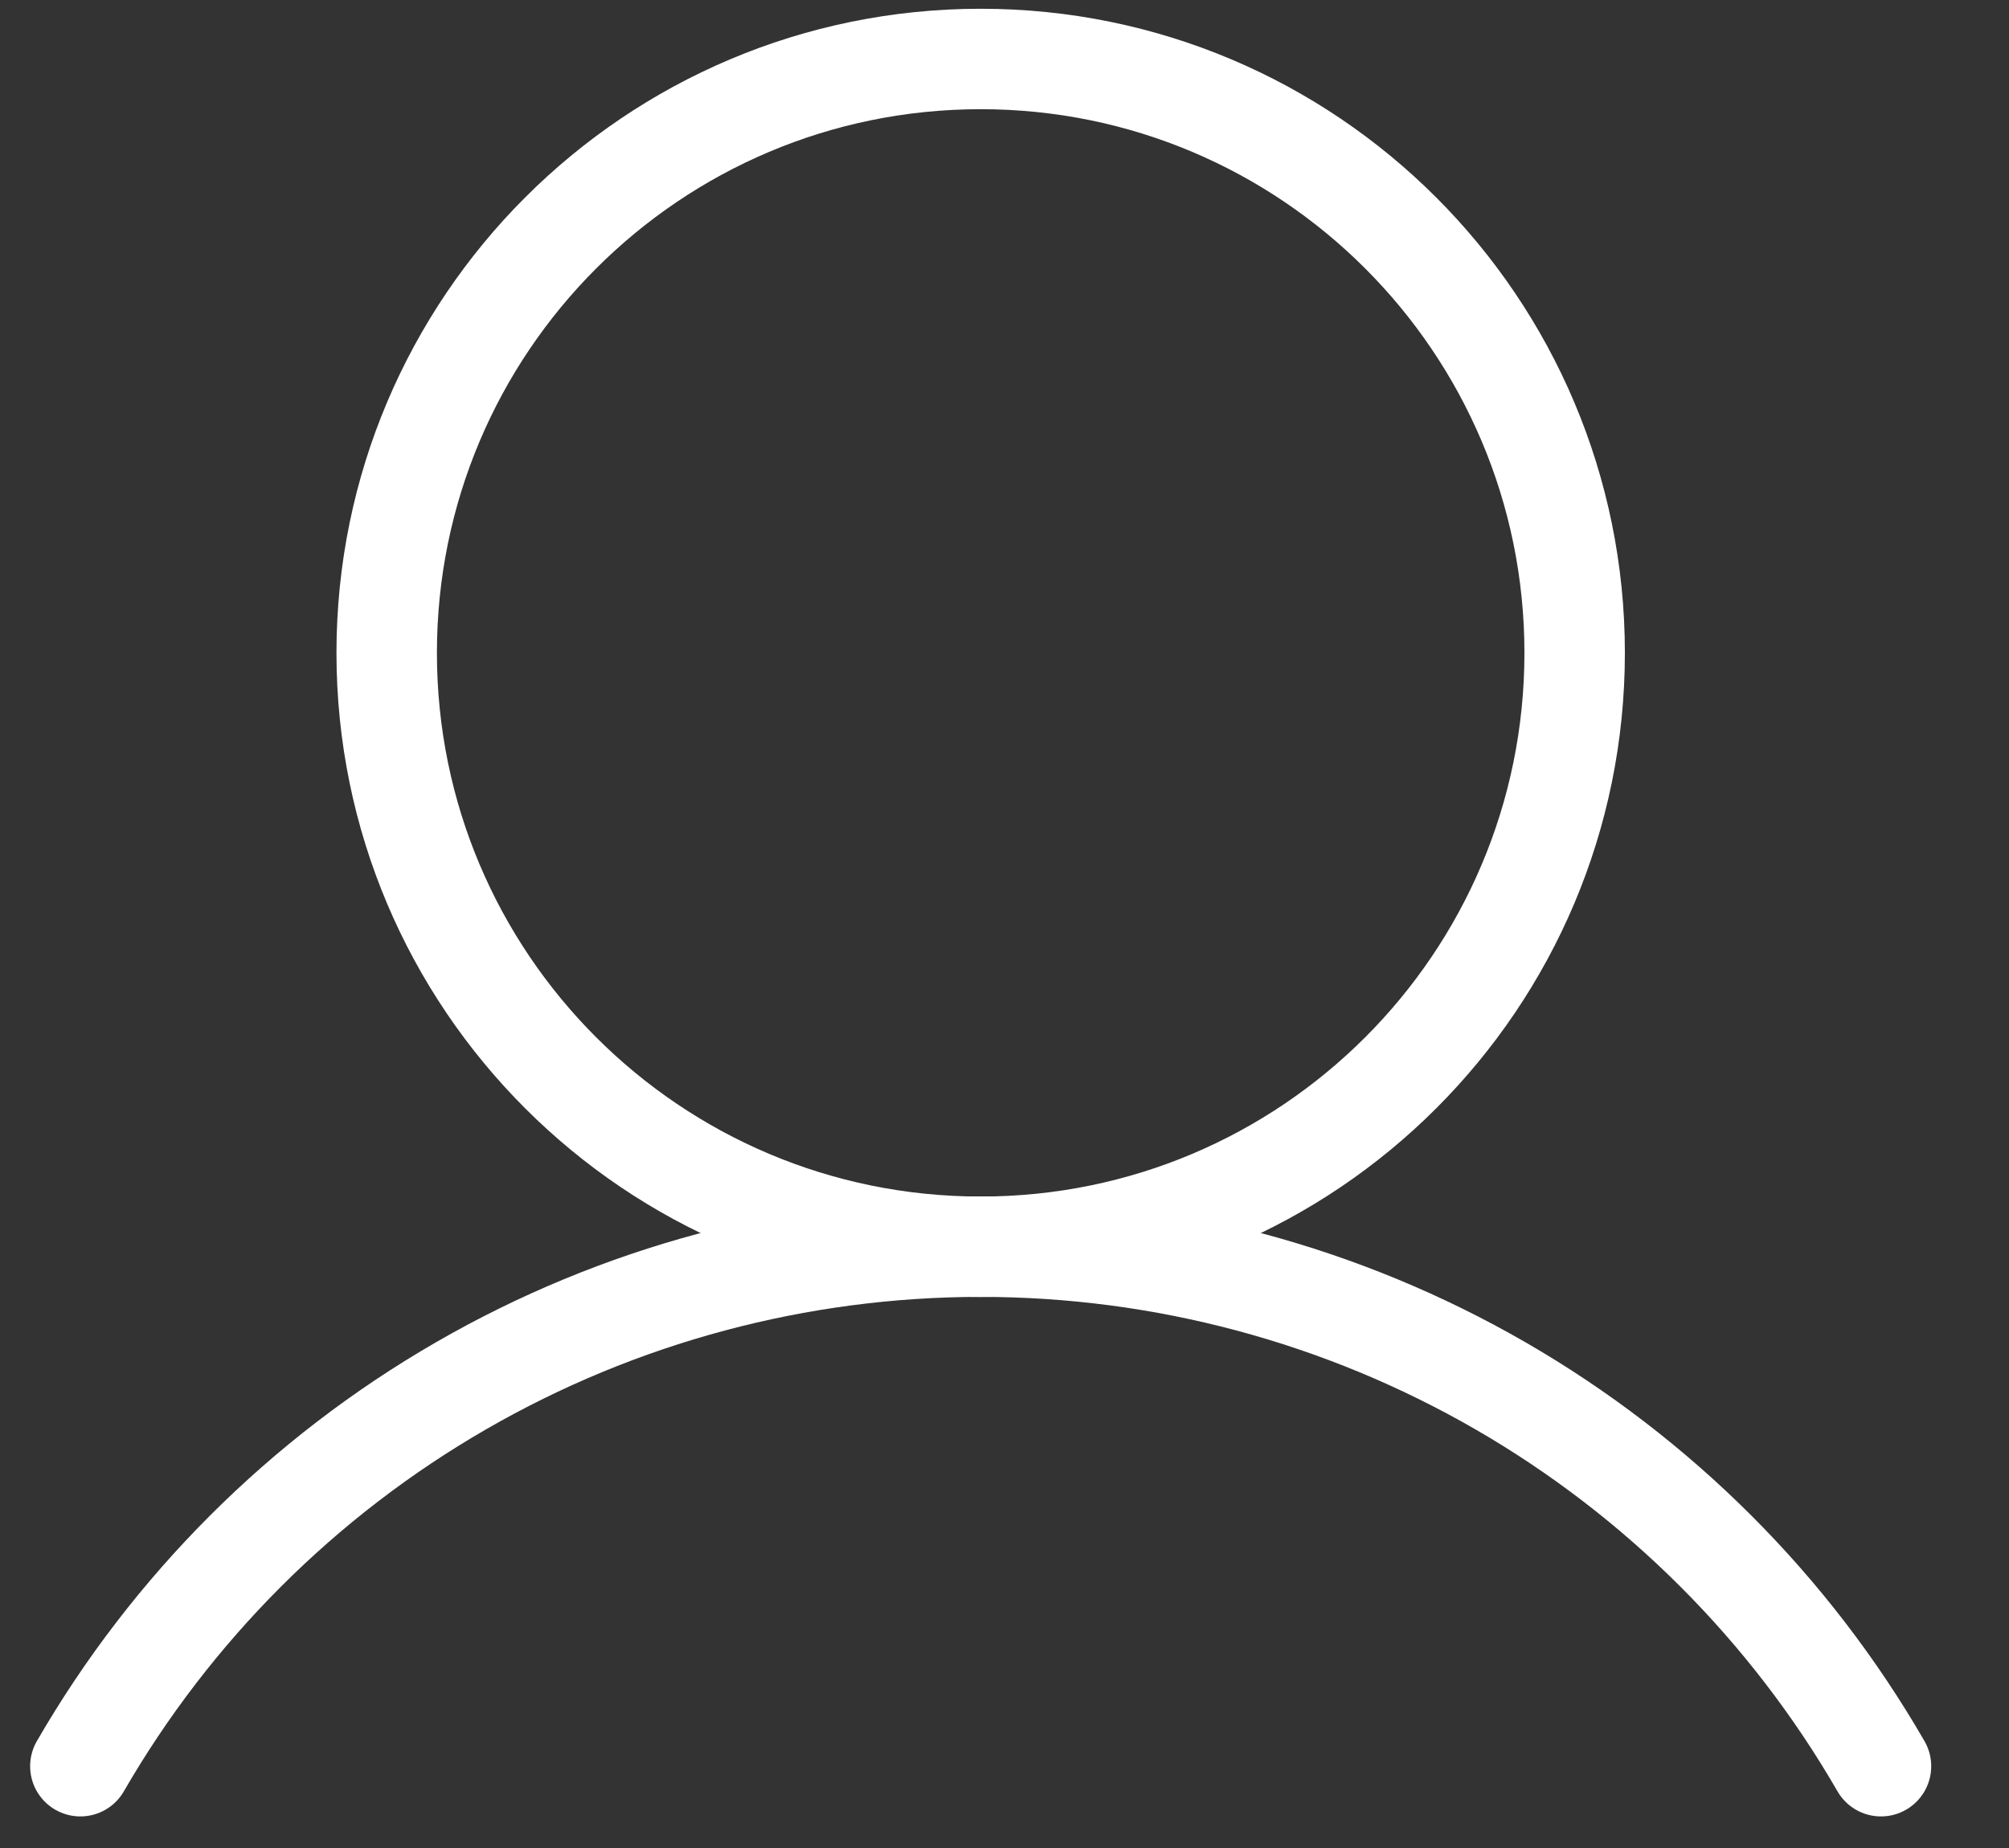
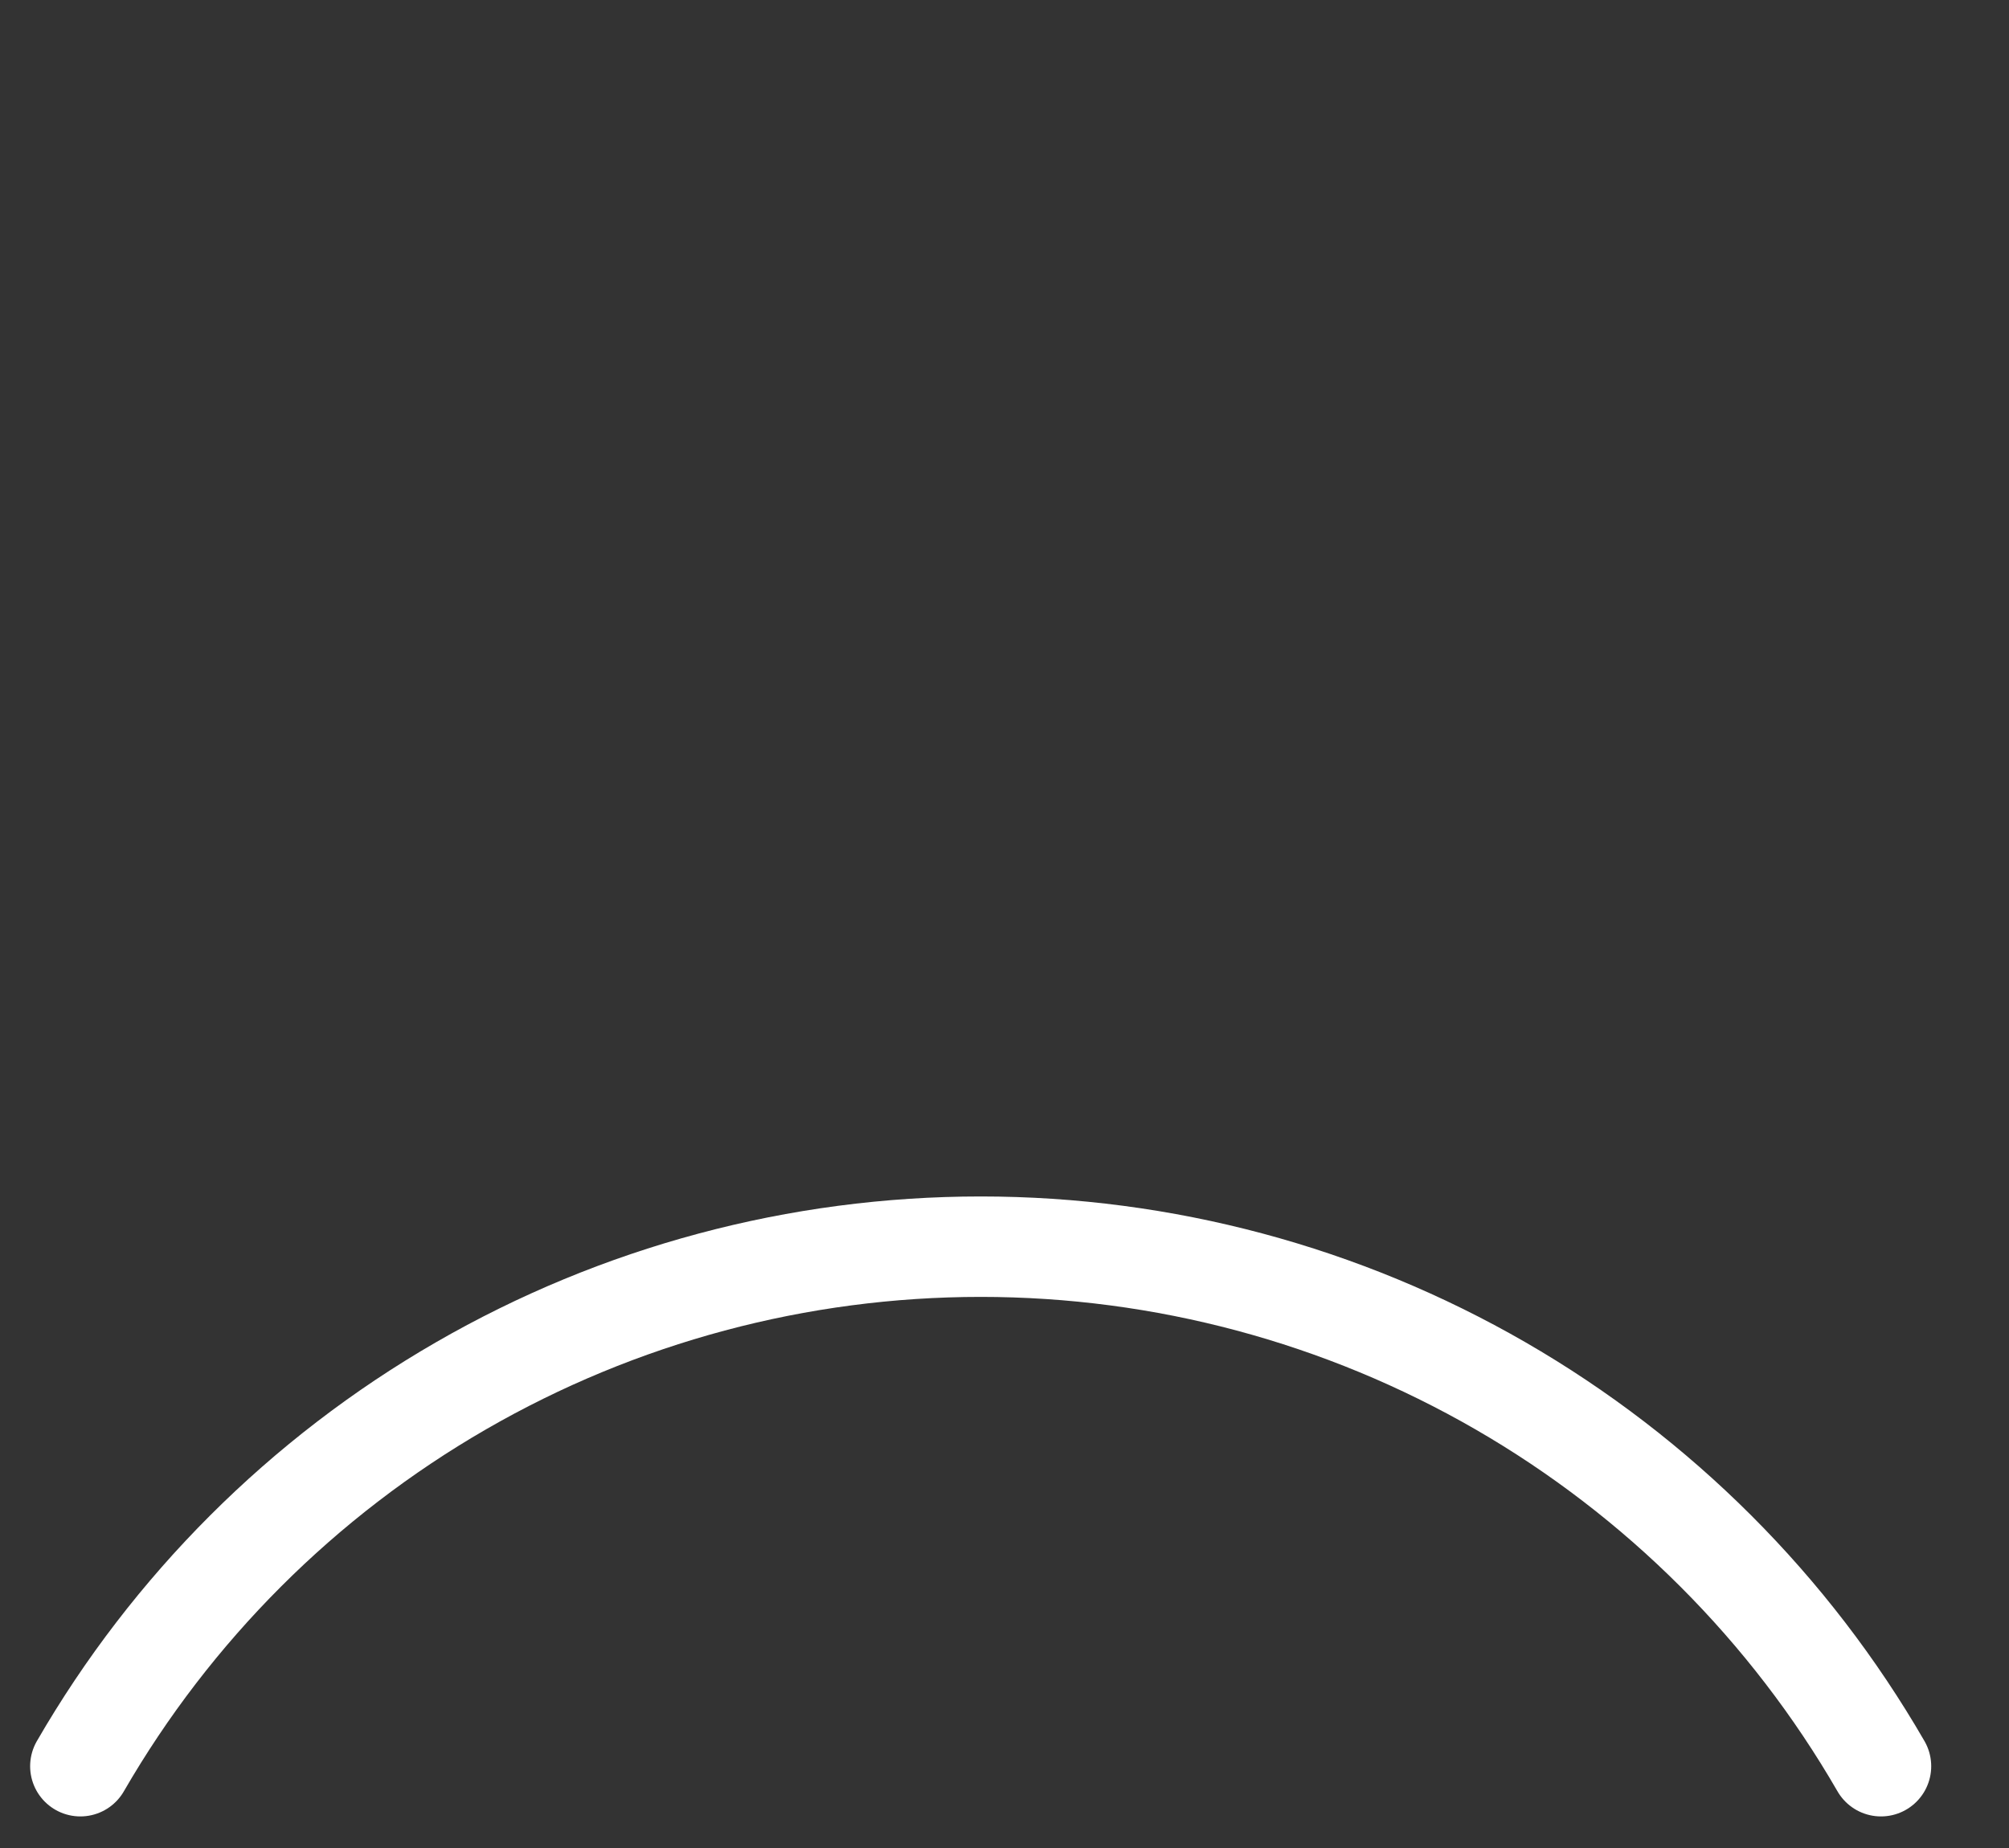
<svg xmlns="http://www.w3.org/2000/svg" width="25" height="23" viewBox="0 0 25 23" fill="none">
  <rect x="0" y="0" width="25" height="23" fill="#333333" stroke="none" />
-   <path d="M12.204 15.517C16.286 15.517 19.595 12.208 19.595 8.126C19.595 4.044 16.286 0.734 12.204 0.734C8.121 0.734 4.812 4.044 4.812 8.126C4.812 12.208 8.121 15.517 12.204 15.517Z" stroke="white" stroke-width="1.25" stroke-miterlimit="10" />
  <path d="M1 21.982C2.136 20.016 3.769 18.383 5.736 17.248C7.702 16.113 9.933 15.516 12.204 15.516C14.475 15.516 16.705 16.113 18.672 17.248C20.638 18.383 22.272 20.016 23.407 21.982" stroke="white" stroke-width="1.25" stroke-linecap="round" stroke-linejoin="round" />
</svg>